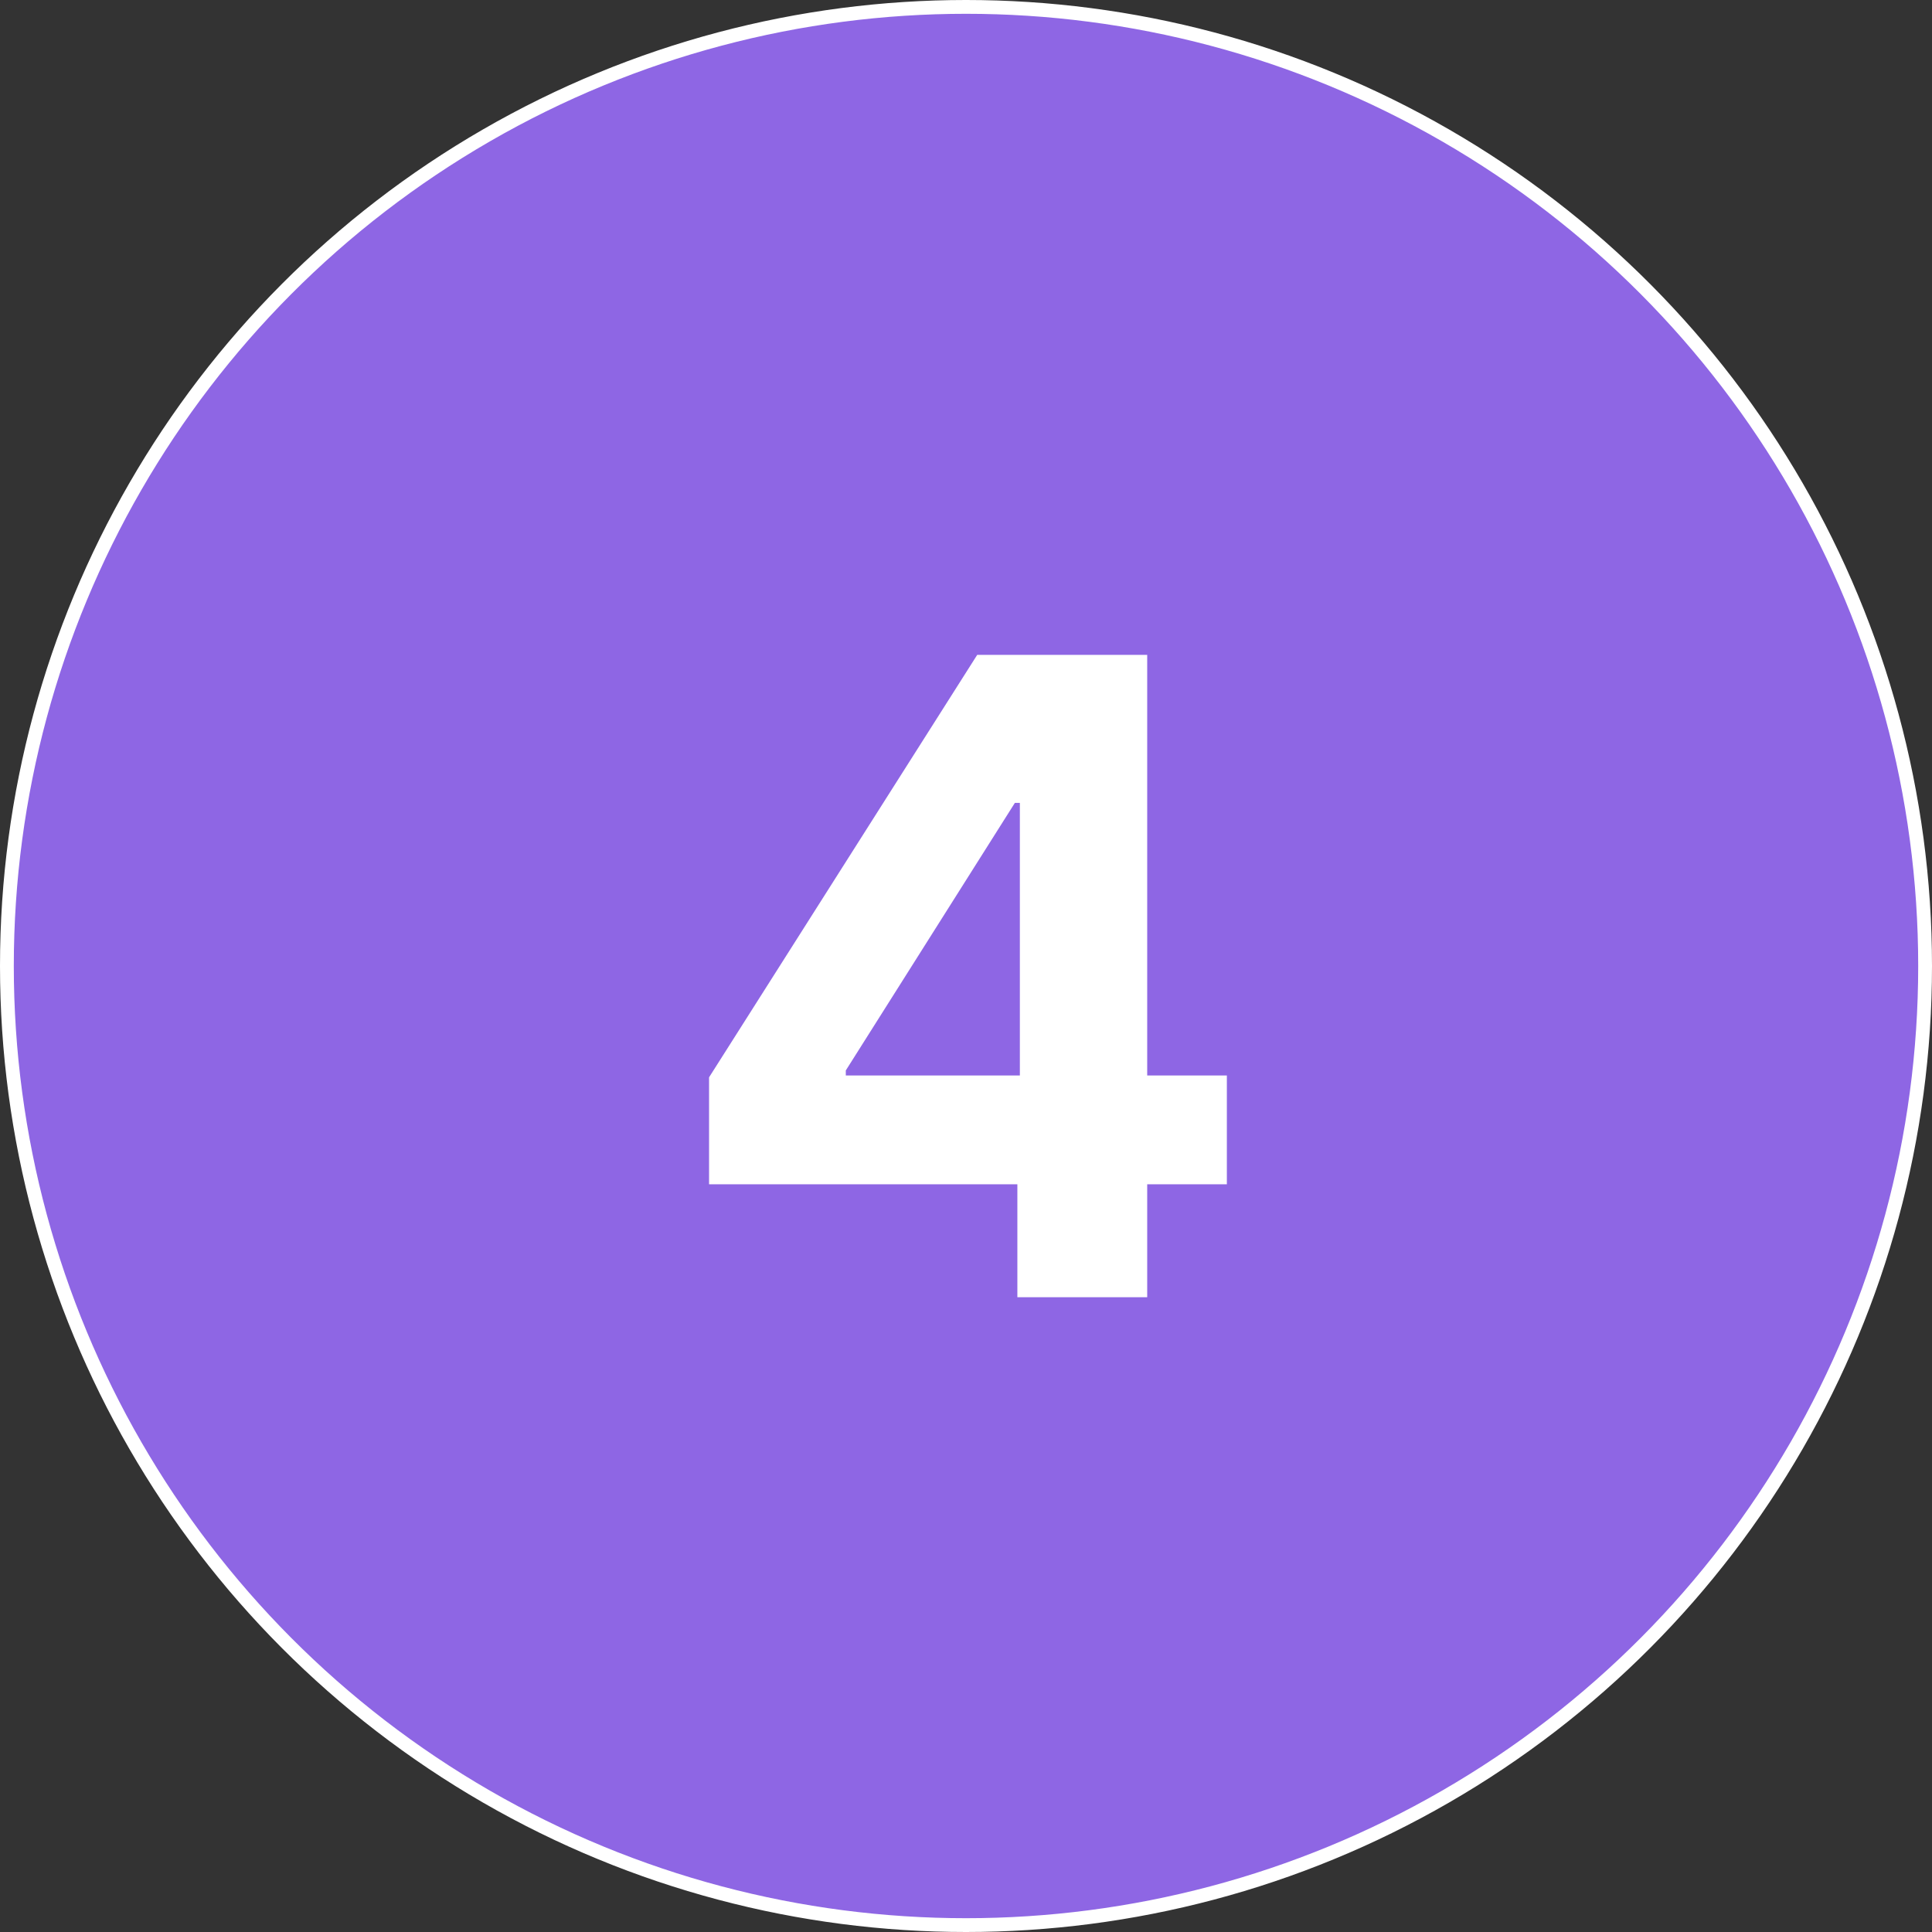
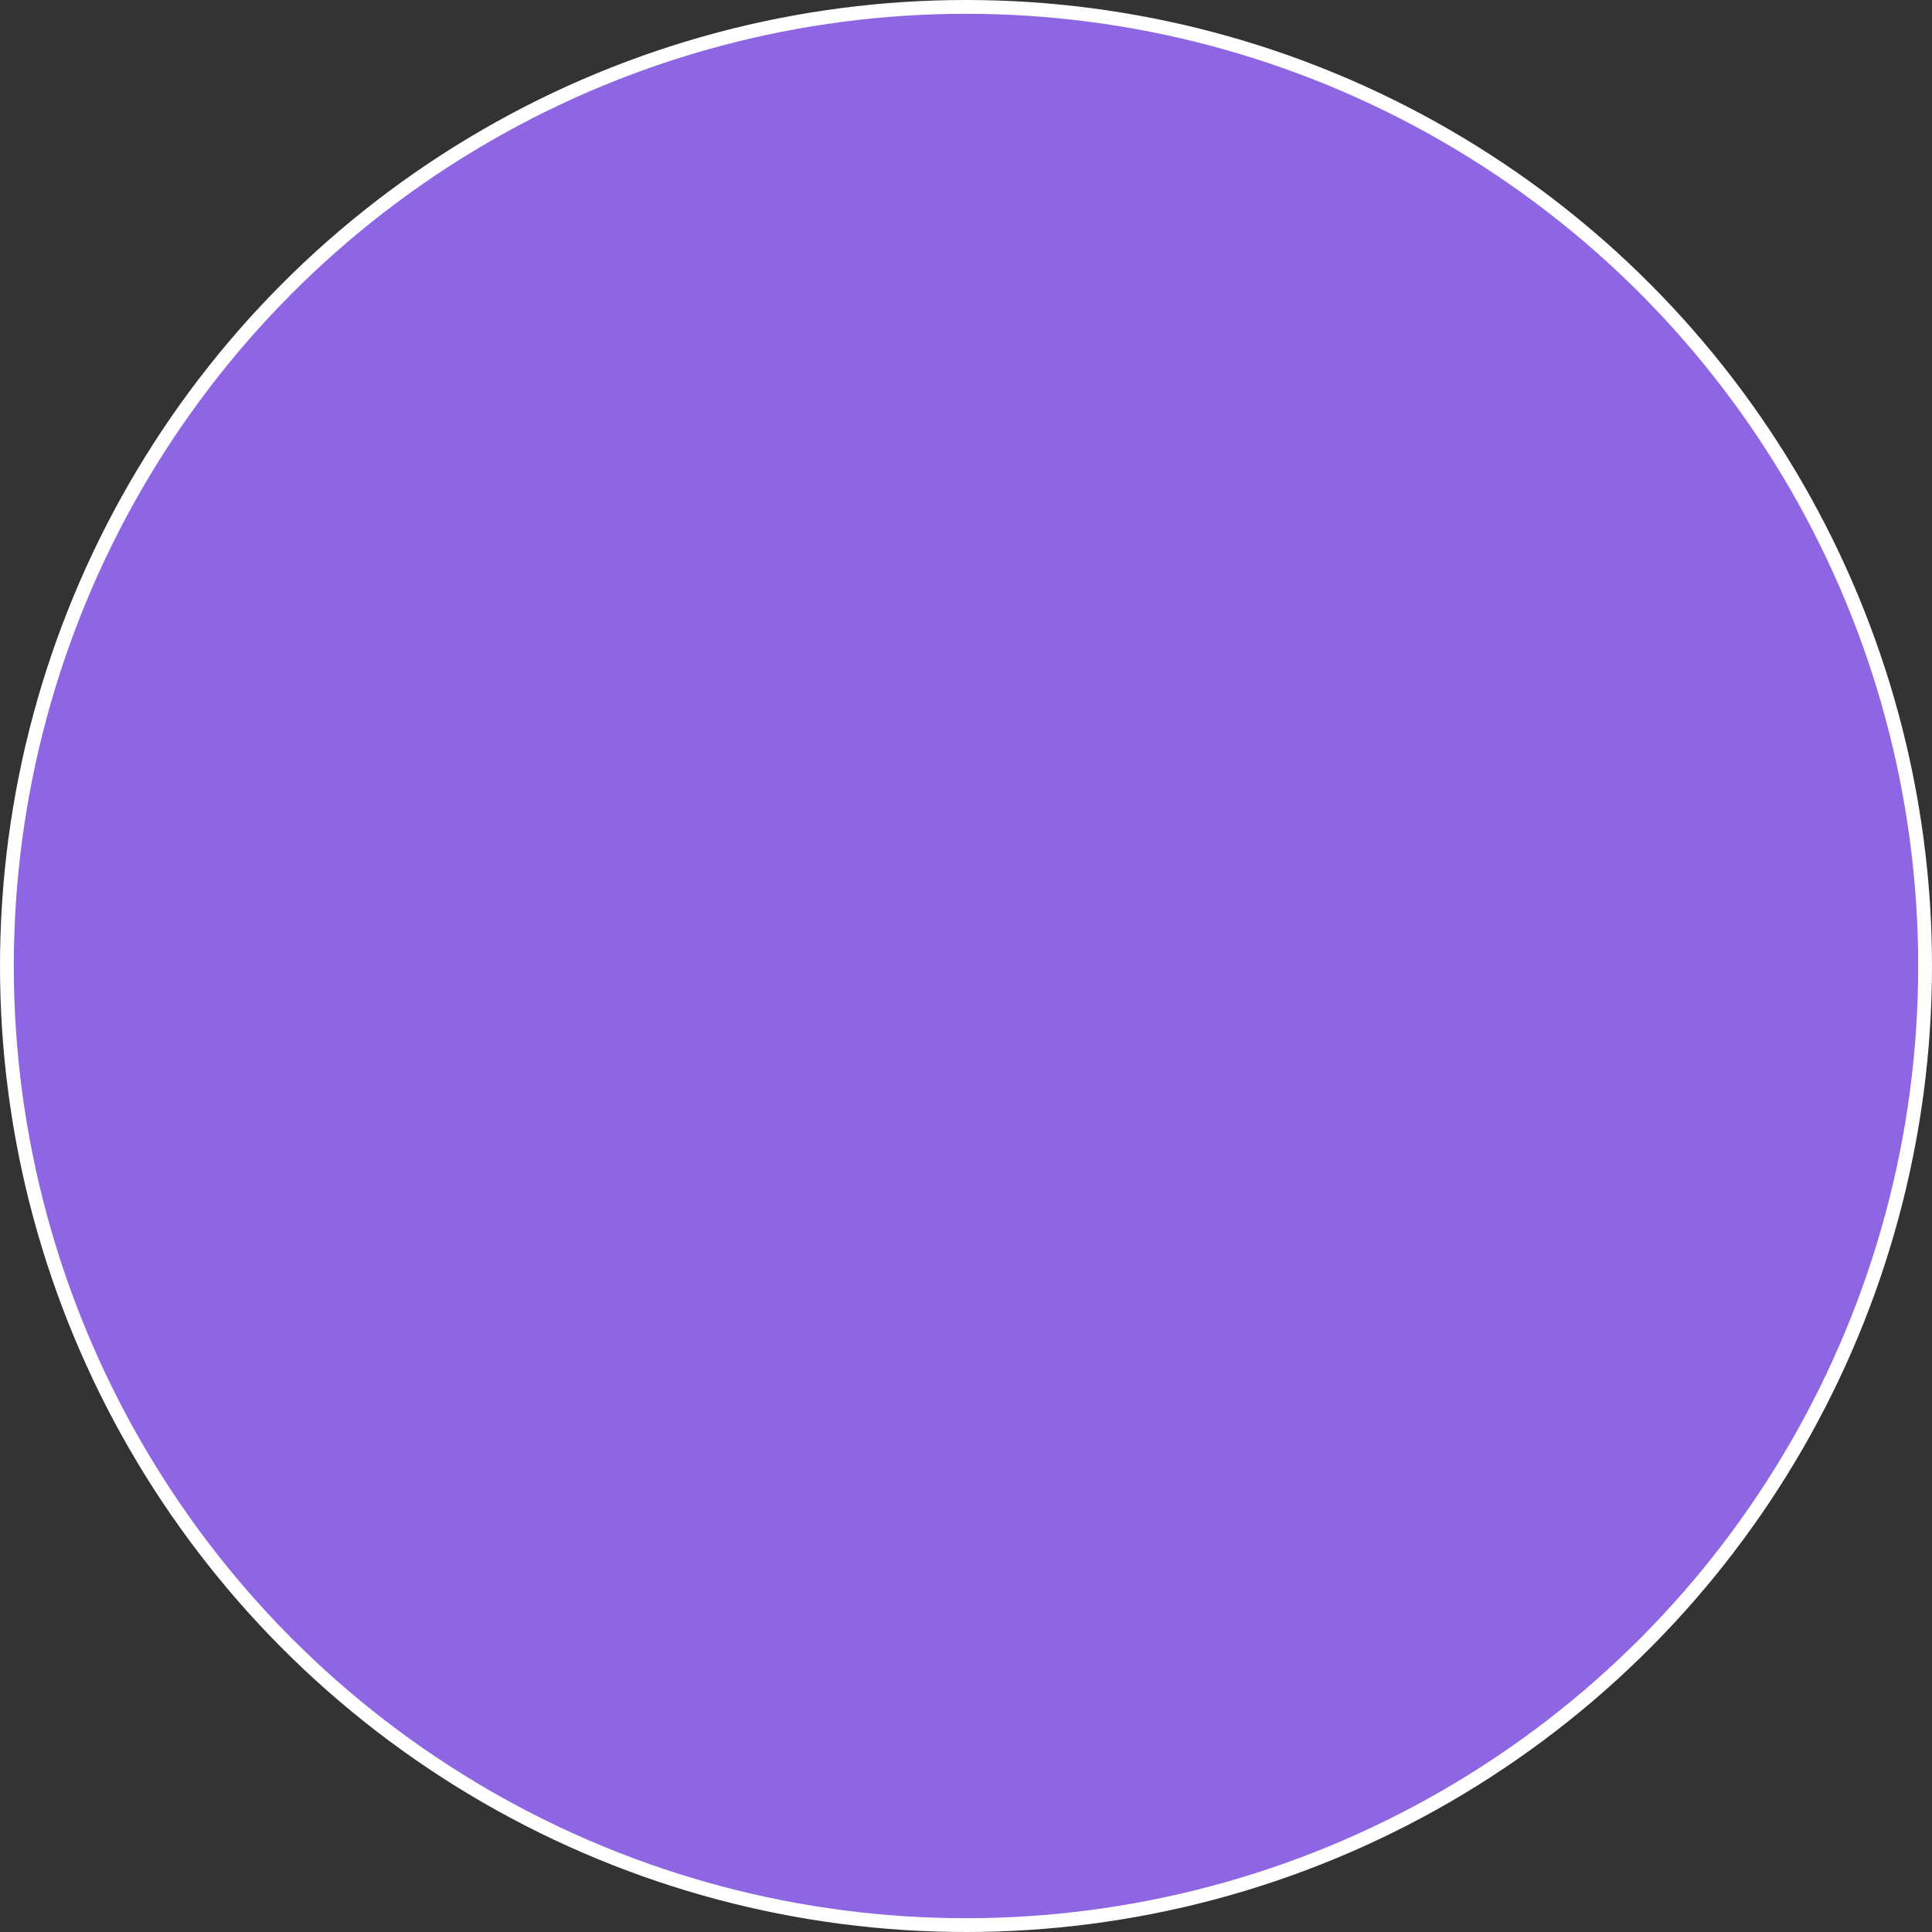
<svg xmlns="http://www.w3.org/2000/svg" width="140" height="140" viewBox="0 0 140 140" fill="none">
  <rect x="0" y="0" width="140" height="140" fill="#333333" stroke="none" />
  <circle cx="70" cy="70" r="69.5" fill="#8E66E4" stroke="white" />
-   <path d="M51.381 85.818V78.068L70.812 47.455H77.494V58.182H73.54L61.29 77.568V77.932H88.903V85.818H51.381ZM73.722 94V83.454L73.903 80.023V47.455H83.131V94H73.722Z" fill="white" />
</svg>